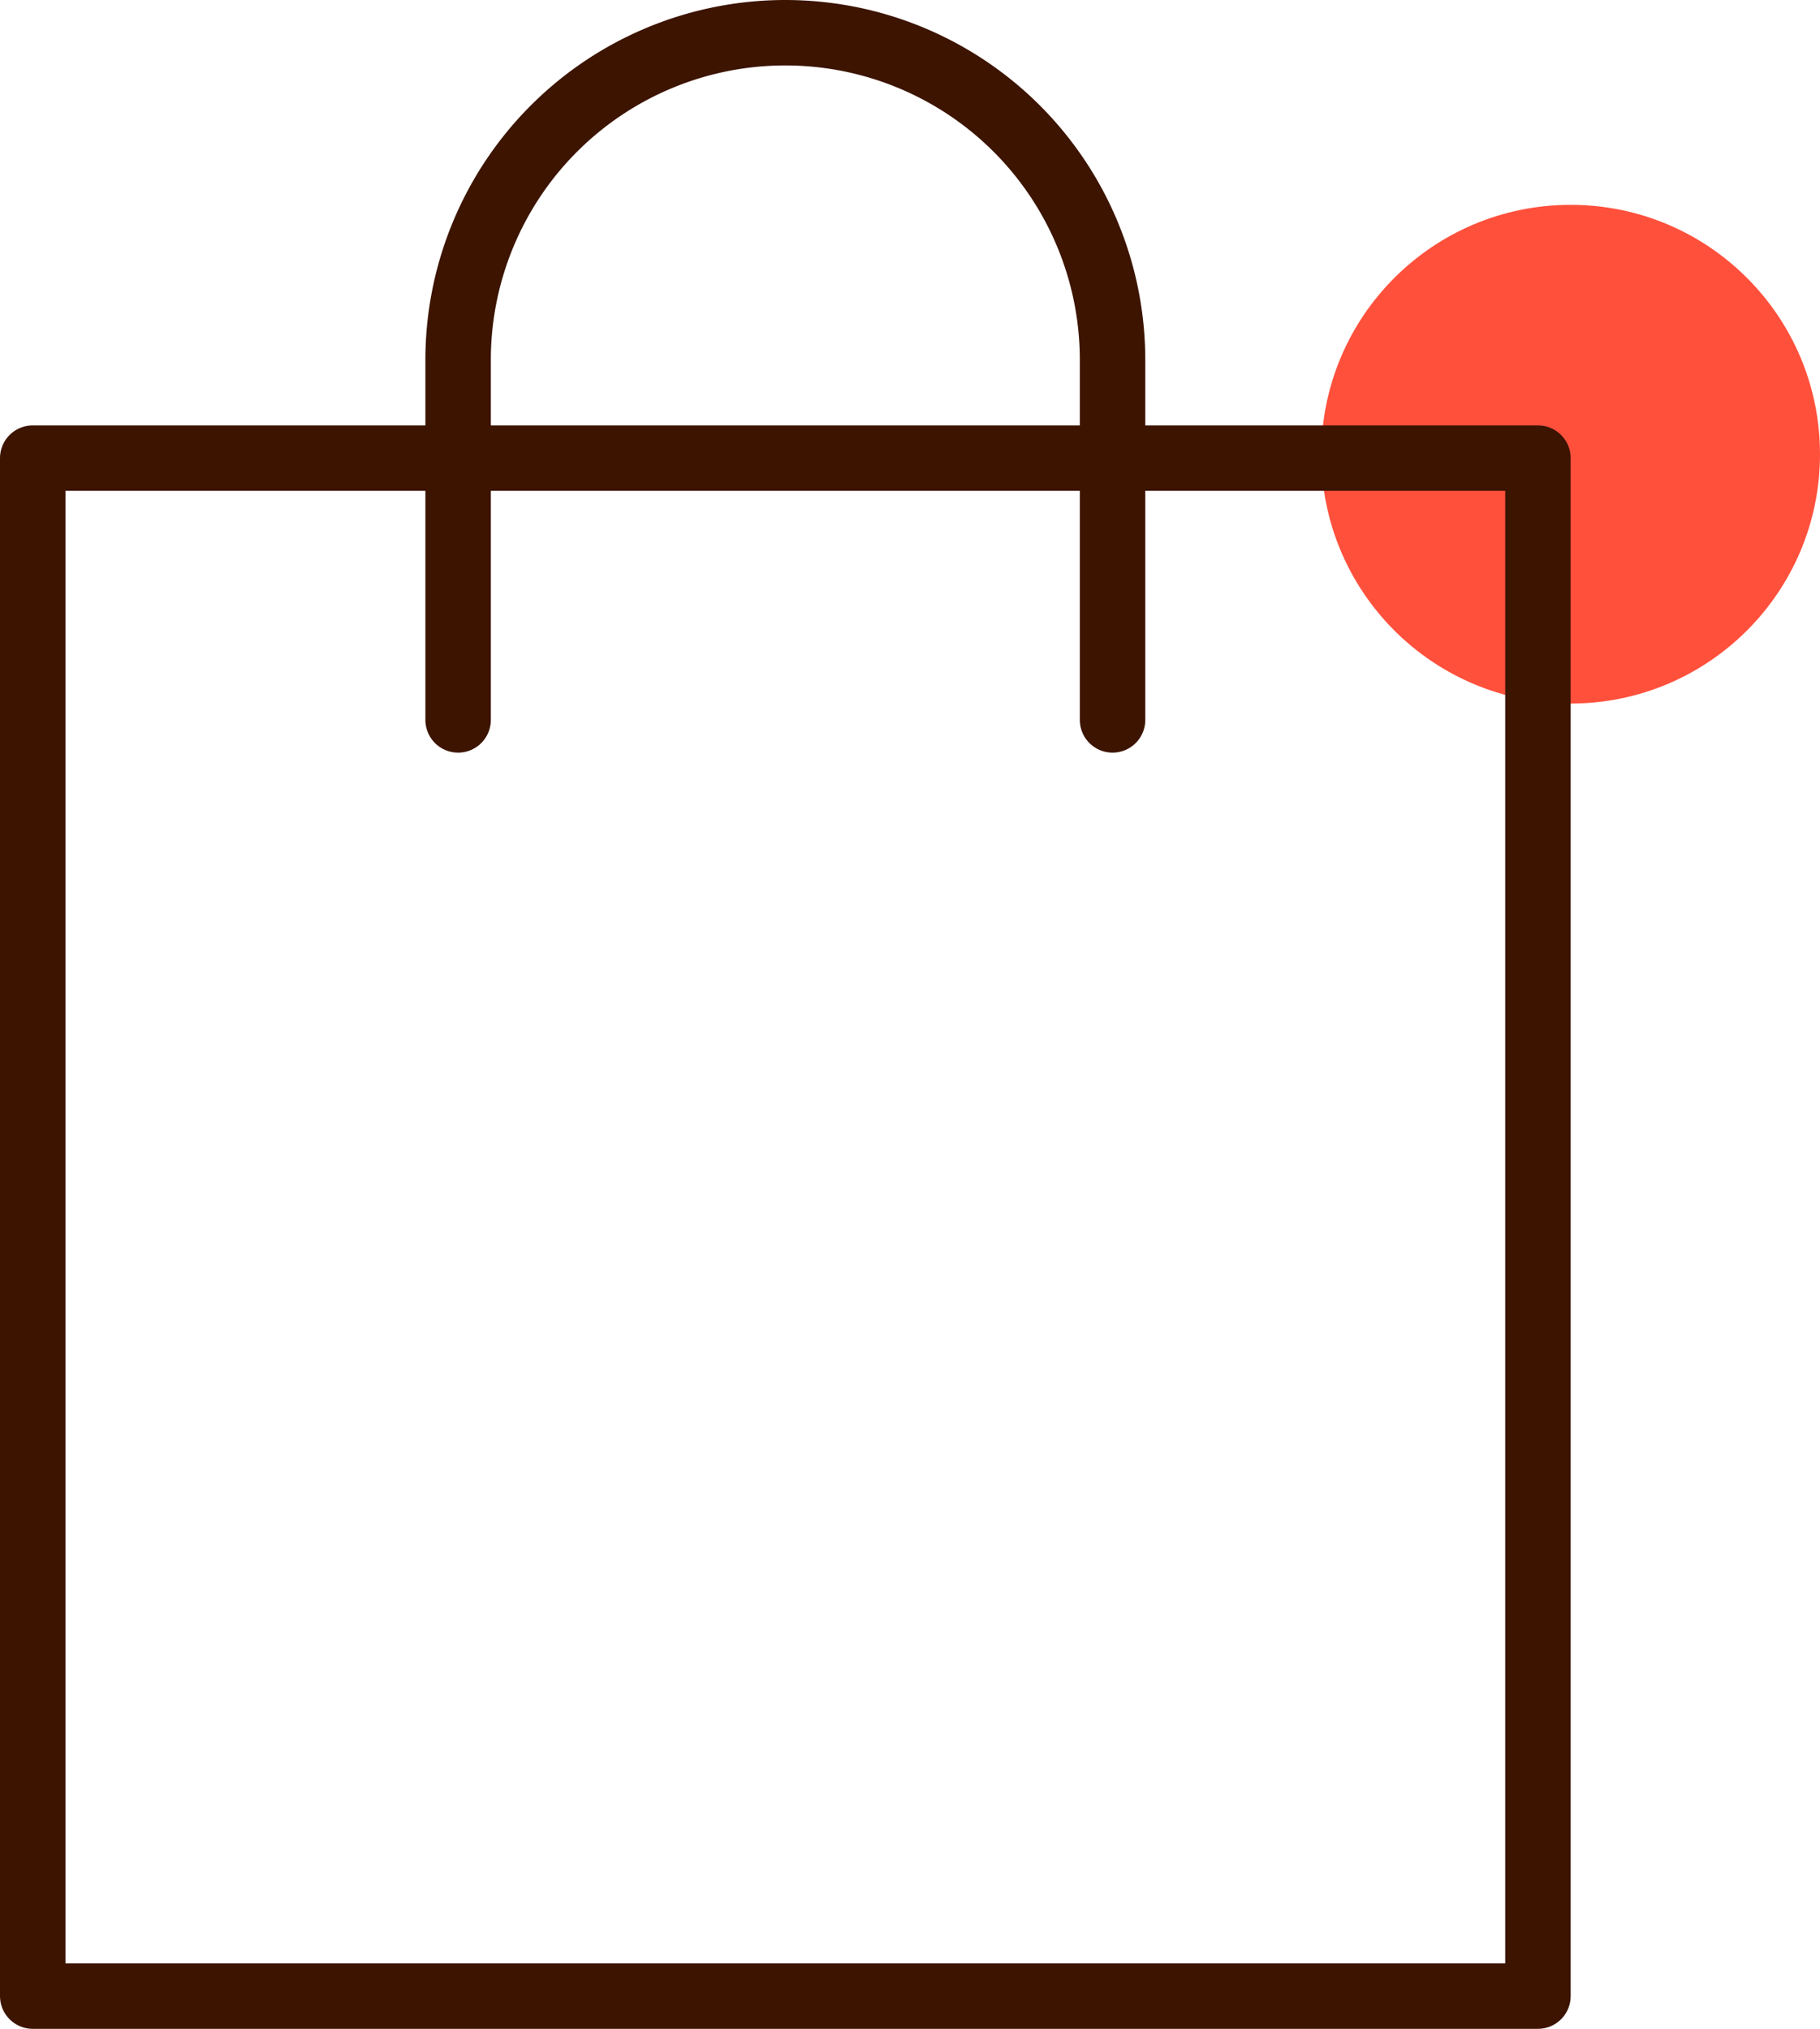
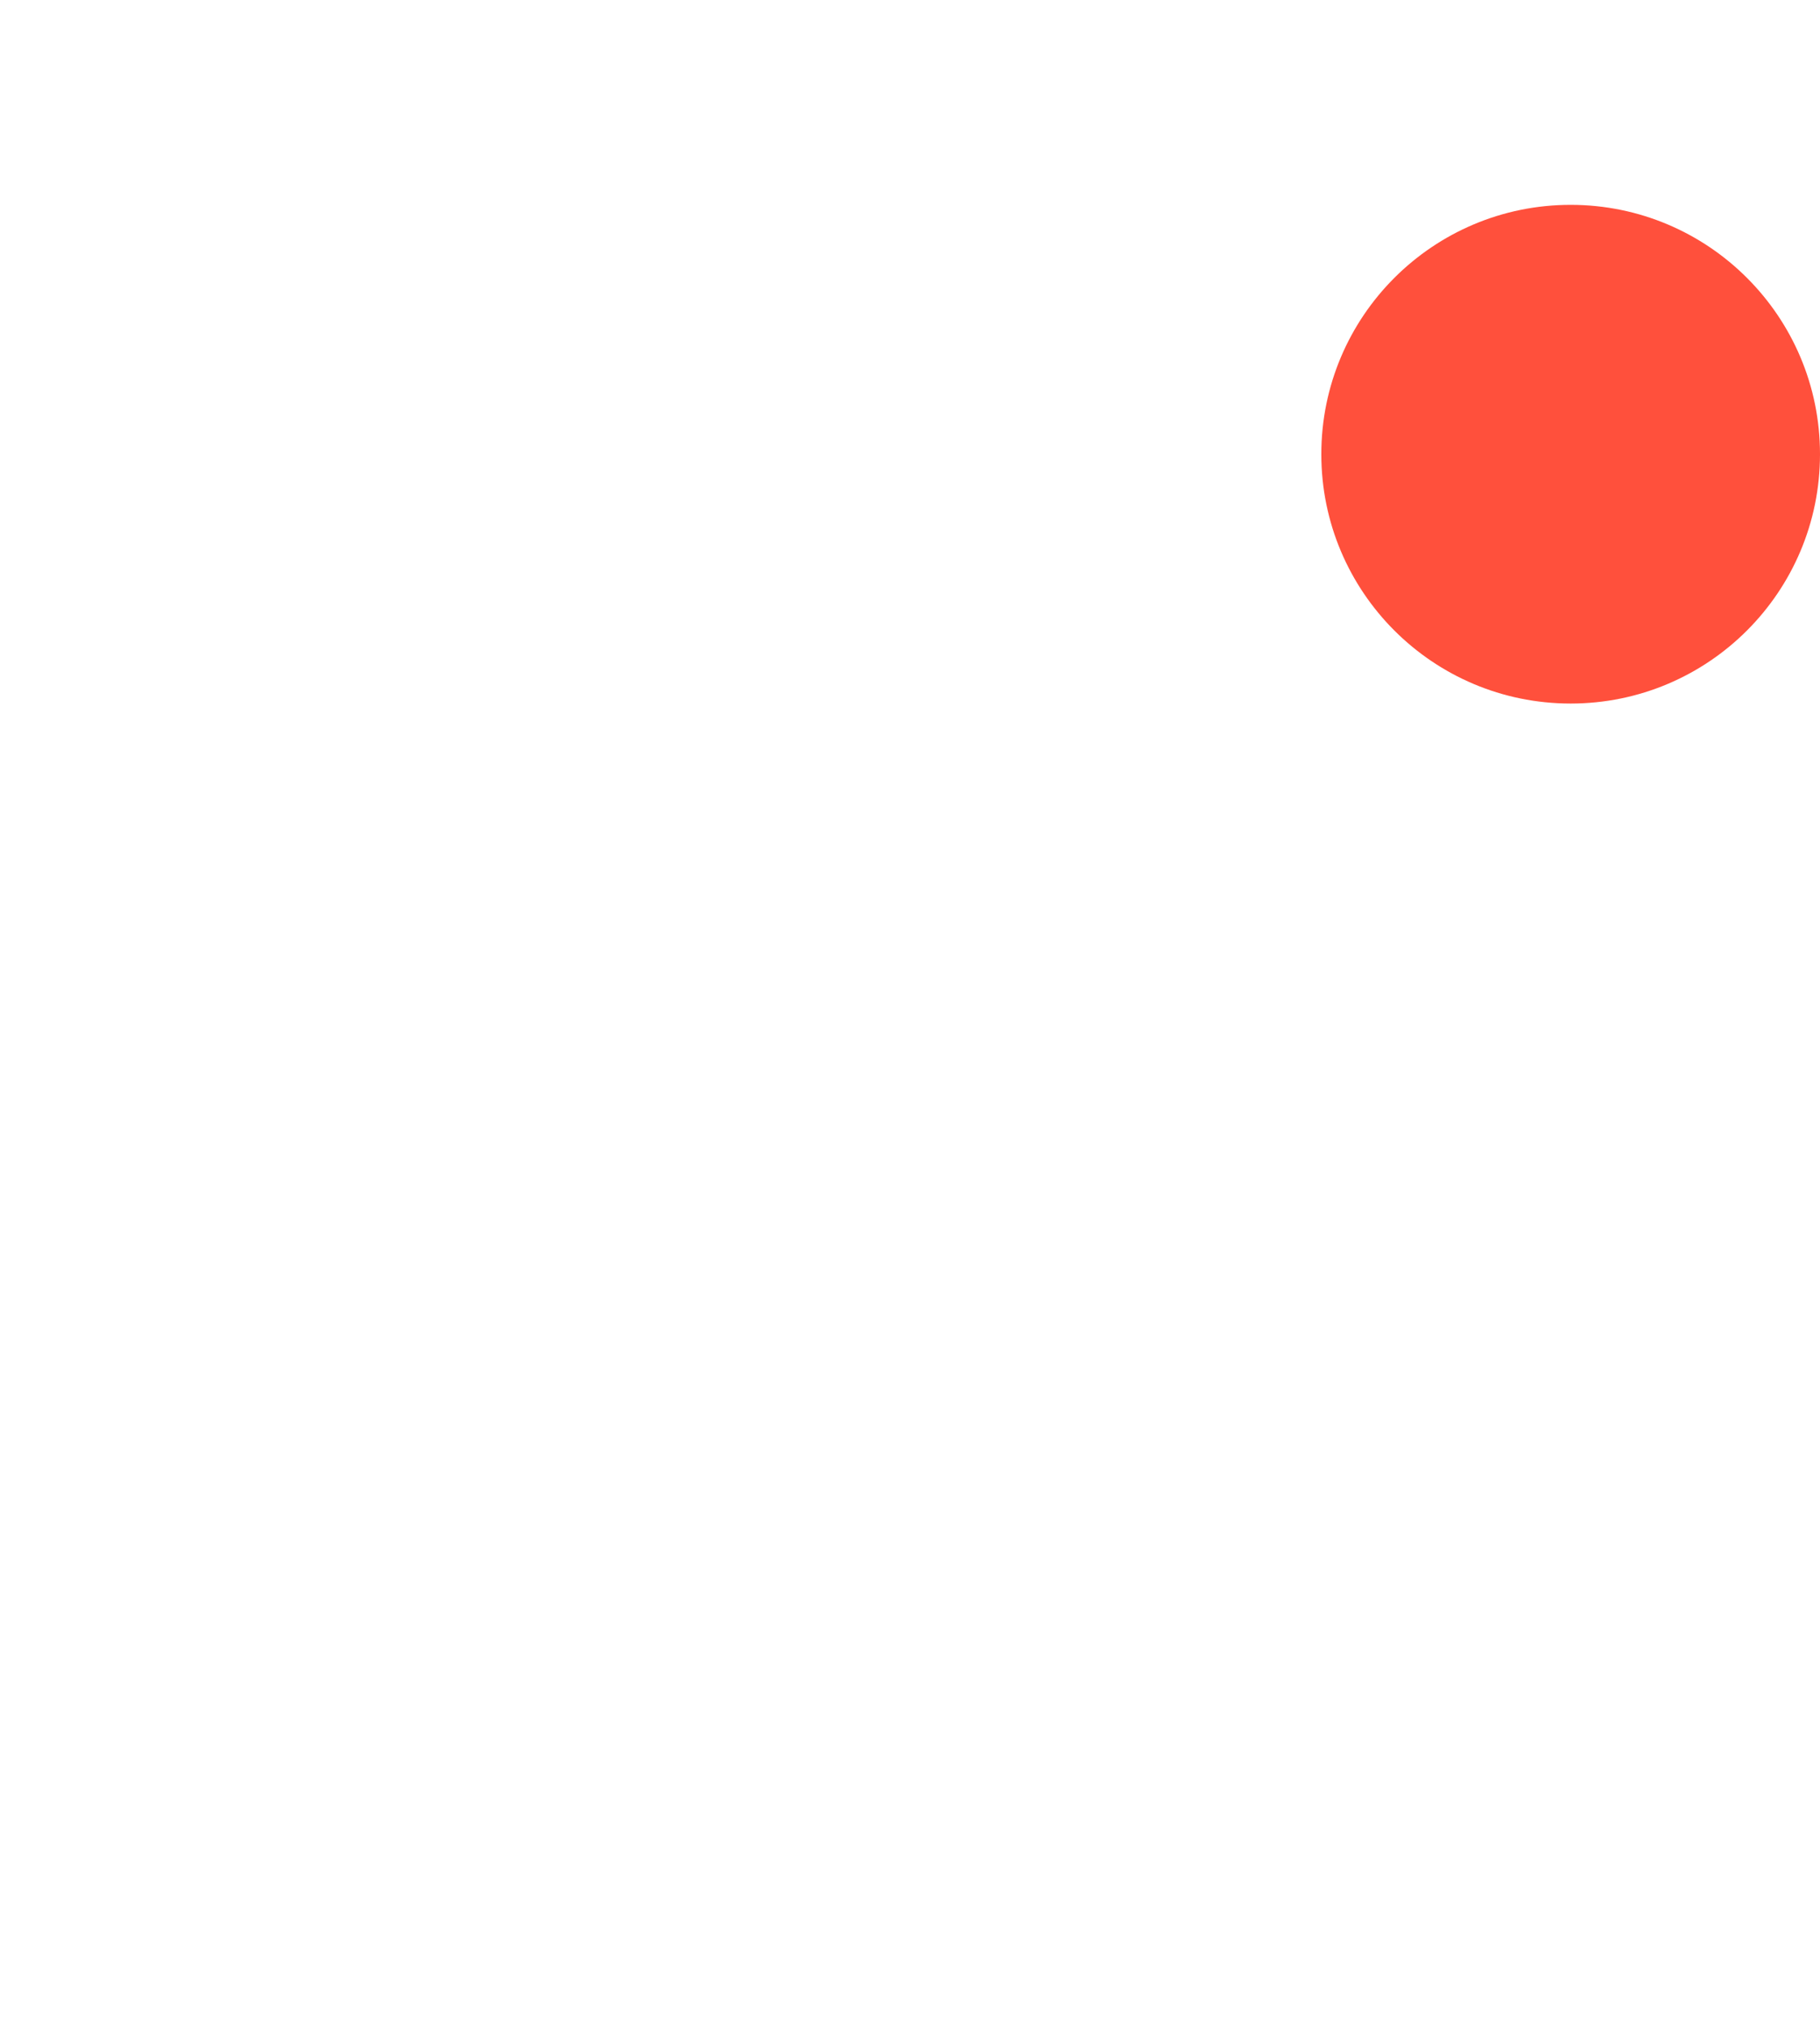
<svg xmlns="http://www.w3.org/2000/svg" width="55.62" height="62" viewBox="0 0 55.62 62">
  <g id="Group_5007" data-name="Group 5007" transform="translate(-781 -1956)">
    <g id="Warstwa_1" data-name="Warstwa 1" transform="translate(746.38 1965.62)">
      <circle id="Ellipse_1506" data-name="Ellipse 1506" cx="7.62" cy="7.62" r="7.62" transform="translate(75 -3.36)" fill="#ff503c" />
    </g>
    <g id="bag-20" transform="translate(773 1955)">
-       <rect id="Rectangle_2079" data-name="Rectangle 2079" width="46" height="47" transform="translate(9 15)" fill="none" stroke="#3c1400" stroke-linecap="round" stroke-linejoin="round" stroke-miterlimit="10" stroke-width="2" />
-       <path id="Path_3781" data-name="Path 3781" d="M22,23V12A10,10,0,0,1,32,2h0A10,10,0,0,1,42,12V23" fill="none" stroke="#3c1400" stroke-linecap="round" stroke-linejoin="round" stroke-miterlimit="10" stroke-width="2" />
-     </g>
+       </g>
  </g>
</svg>